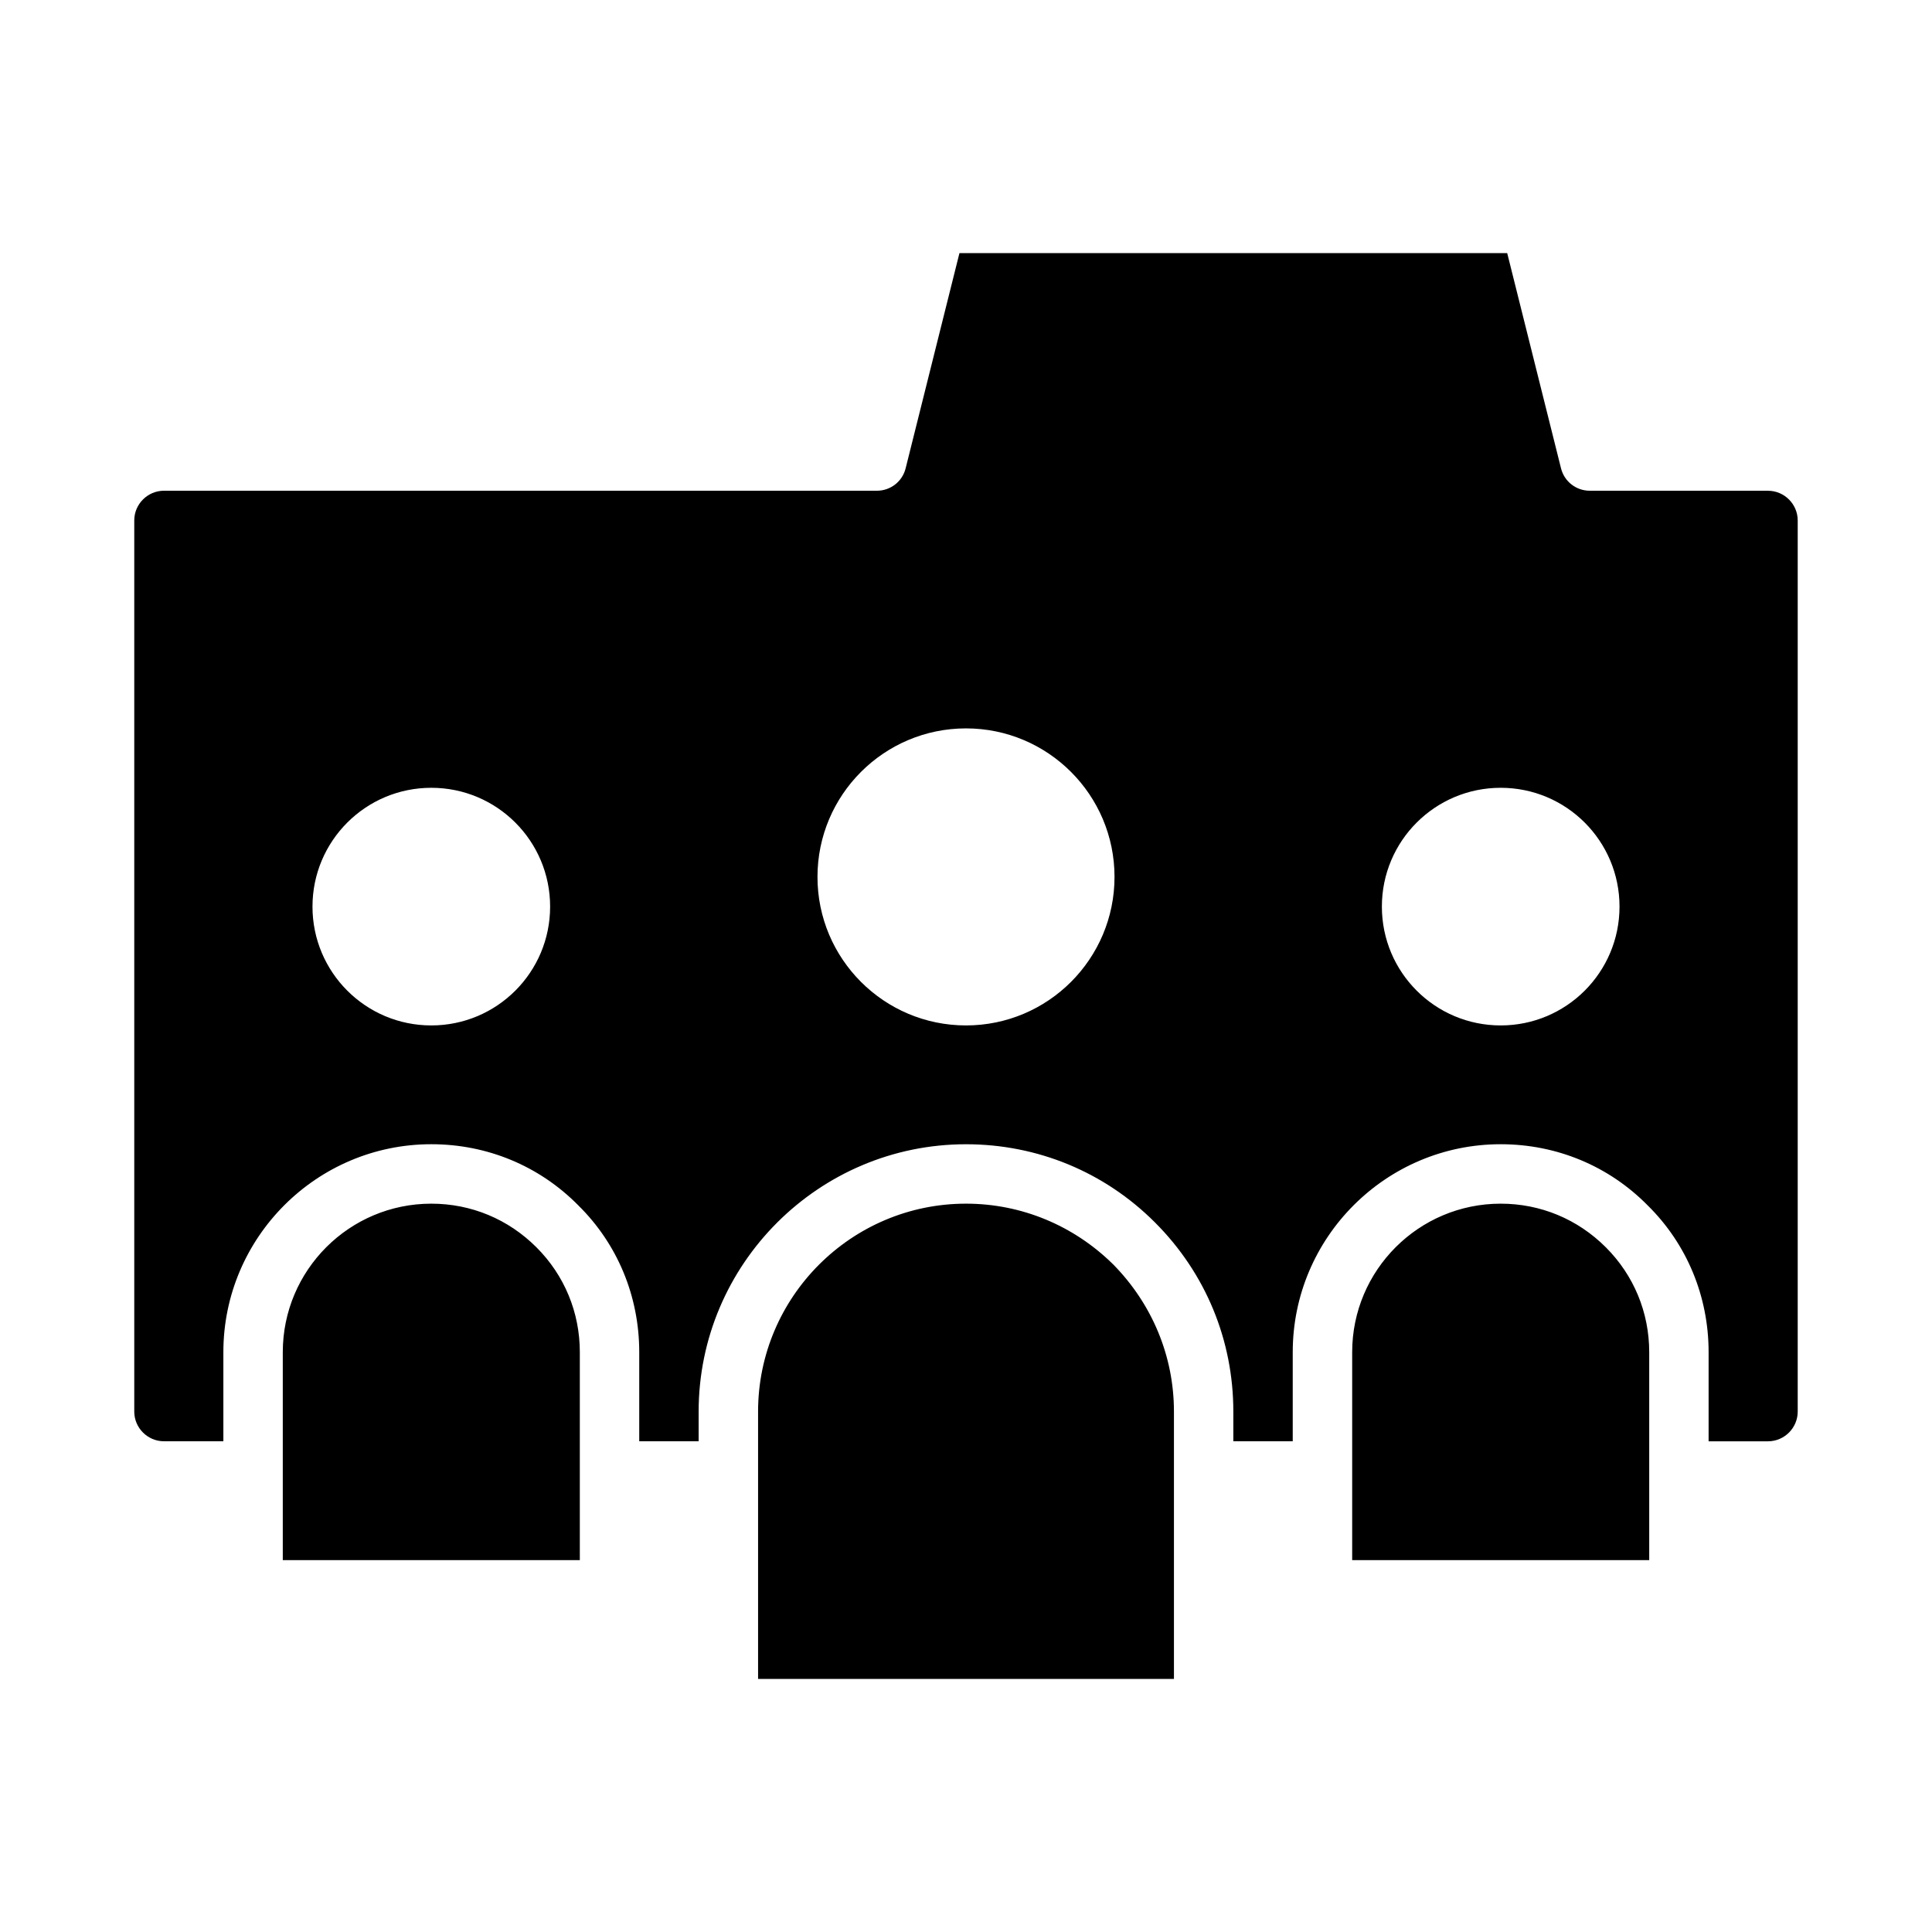
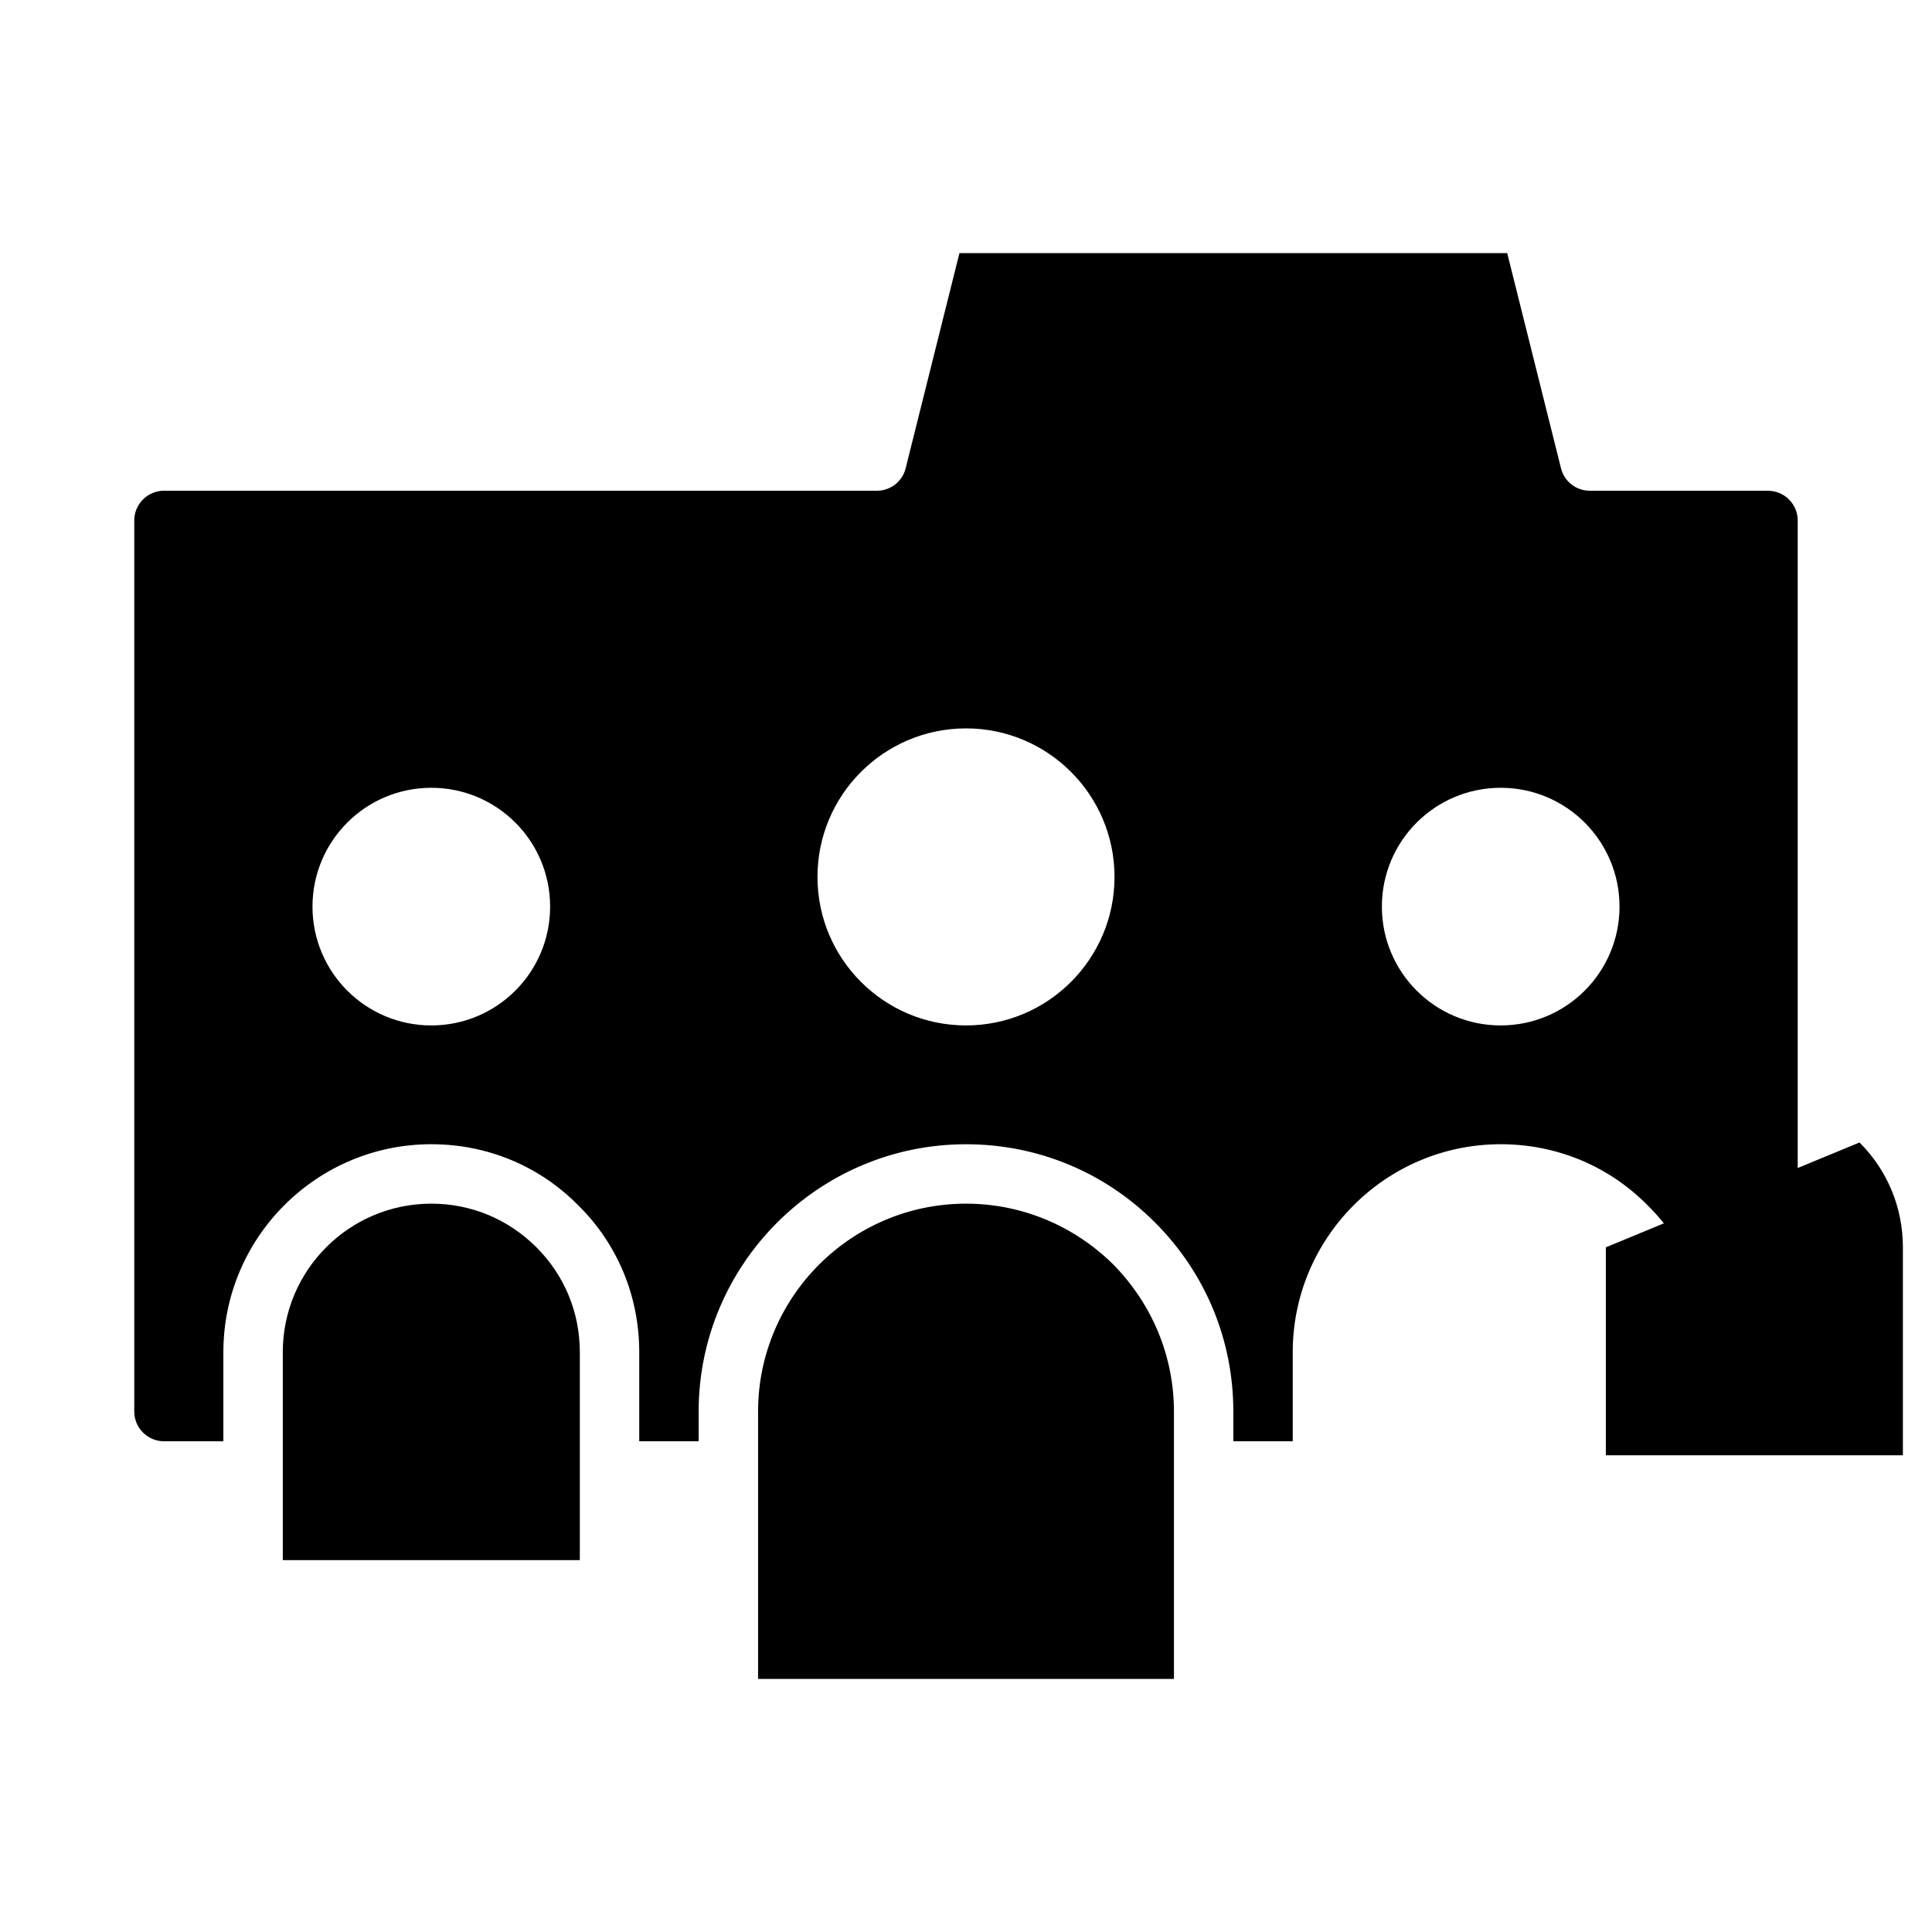
<svg xmlns="http://www.w3.org/2000/svg" fill="#000000" width="800px" height="800px" version="1.1" viewBox="144 144 512 512">
-   <path d="m612.54 274.05h-47.23c-3.621 0-6.769-2.441-7.637-5.984l-14.25-56.992h-145.16l-14.25 56.992c-0.863 3.543-4.012 5.984-7.633 5.984h-188.93c-4.328 0-7.871 3.543-7.871 7.871v236.16c0 4.328 3.543 7.871 7.871 7.871h15.742v-23.617c0-30.387 24.719-55.105 55.105-55.105 14.801 0 28.652 5.746 38.965 16.215 10.395 10.238 16.141 24.094 16.141 38.895v23.617h15.742v-7.871c0-39.047 31.805-70.848 70.848-70.848 18.895 0 36.684 7.32 50.066 20.703 13.465 13.457 20.785 31.25 20.785 50.141v7.871h15.742v-23.617c0-30.387 24.719-55.105 55.105-55.105 14.801 0 28.652 5.746 38.965 16.215 10.391 10.238 16.141 24.094 16.141 38.895v23.617h15.742c4.328 0 7.871-3.543 7.871-7.871v-236.16c0-4.328-3.543-7.871-7.871-7.871zm-354.24 141.7c-17.398 0-31.488-14.09-31.488-31.488 0-17.398 14.09-31.488 31.488-31.488 17.398 0 31.488 14.09 31.488 31.488 0 17.398-14.09 31.488-31.488 31.488zm141.7 0c-21.727 0-39.359-17.633-39.359-39.359 0-21.727 17.633-39.359 39.359-39.359s39.359 17.633 39.359 39.359c0 21.727-17.633 39.359-39.359 39.359zm141.7 0c-17.398 0-31.488-14.09-31.488-31.488 0-17.398 14.09-31.488 31.488-31.488 17.398 0 31.488 14.09 31.488 31.488 0 17.398-14.09 31.488-31.488 31.488zm27.867 58.805c-7.481-7.481-17.32-11.57-27.867-11.57-21.727 0-39.359 17.633-39.359 39.359v55.105h78.719v-55.105c0-10.551-4.094-20.391-11.492-27.789zm-130.6 4.488c-10.469-10.312-24.324-16.059-38.965-16.059-30.387 0-55.105 24.719-55.105 55.105v70.848h110.21v-70.848c0-14.645-5.746-28.5-16.137-39.047zm-152.8-4.488c-7.477-7.481-17.316-11.57-27.867-11.57-21.727 0-39.359 17.633-39.359 39.359v55.105h78.719v-55.105c0.004-10.551-4.09-20.391-11.492-27.789z" />
+   <path d="m612.54 274.05h-47.23c-3.621 0-6.769-2.441-7.637-5.984l-14.25-56.992h-145.16l-14.25 56.992c-0.863 3.543-4.012 5.984-7.633 5.984h-188.93c-4.328 0-7.871 3.543-7.871 7.871v236.16c0 4.328 3.543 7.871 7.871 7.871h15.742v-23.617c0-30.387 24.719-55.105 55.105-55.105 14.801 0 28.652 5.746 38.965 16.215 10.395 10.238 16.141 24.094 16.141 38.895v23.617h15.742v-7.871c0-39.047 31.805-70.848 70.848-70.848 18.895 0 36.684 7.32 50.066 20.703 13.465 13.457 20.785 31.25 20.785 50.141v7.871h15.742v-23.617c0-30.387 24.719-55.105 55.105-55.105 14.801 0 28.652 5.746 38.965 16.215 10.391 10.238 16.141 24.094 16.141 38.895v23.617h15.742c4.328 0 7.871-3.543 7.871-7.871v-236.16c0-4.328-3.543-7.871-7.871-7.871zm-354.24 141.7c-17.398 0-31.488-14.09-31.488-31.488 0-17.398 14.09-31.488 31.488-31.488 17.398 0 31.488 14.09 31.488 31.488 0 17.398-14.09 31.488-31.488 31.488zm141.7 0c-21.727 0-39.359-17.633-39.359-39.359 0-21.727 17.633-39.359 39.359-39.359s39.359 17.633 39.359 39.359c0 21.727-17.633 39.359-39.359 39.359zm141.7 0c-17.398 0-31.488-14.09-31.488-31.488 0-17.398 14.09-31.488 31.488-31.488 17.398 0 31.488 14.09 31.488 31.488 0 17.398-14.09 31.488-31.488 31.488zm27.867 58.805v55.105h78.719v-55.105c0-10.551-4.094-20.391-11.492-27.789zm-130.6 4.488c-10.469-10.312-24.324-16.059-38.965-16.059-30.387 0-55.105 24.719-55.105 55.105v70.848h110.21v-70.848c0-14.645-5.746-28.5-16.137-39.047zm-152.8-4.488c-7.477-7.481-17.316-11.57-27.867-11.57-21.727 0-39.359 17.633-39.359 39.359v55.105h78.719v-55.105c0.004-10.551-4.09-20.391-11.492-27.789z" />
</svg>